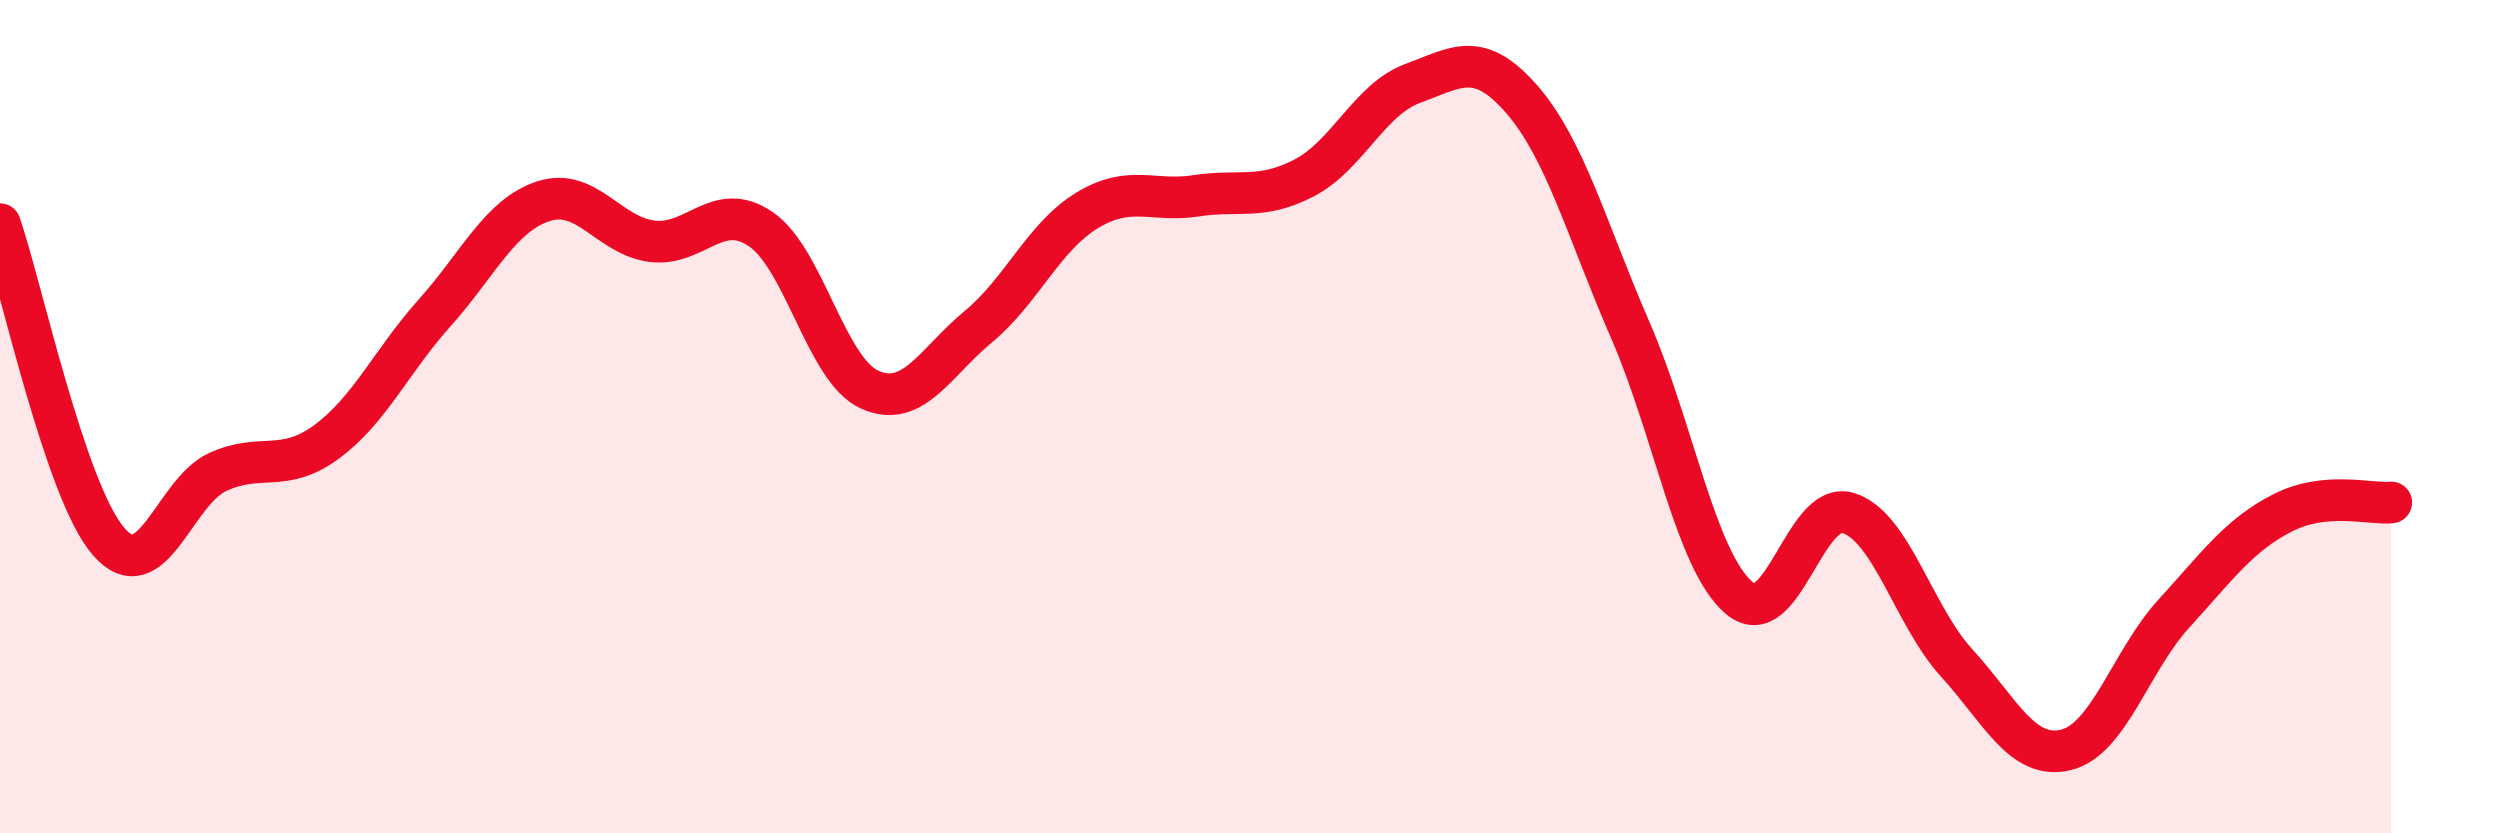
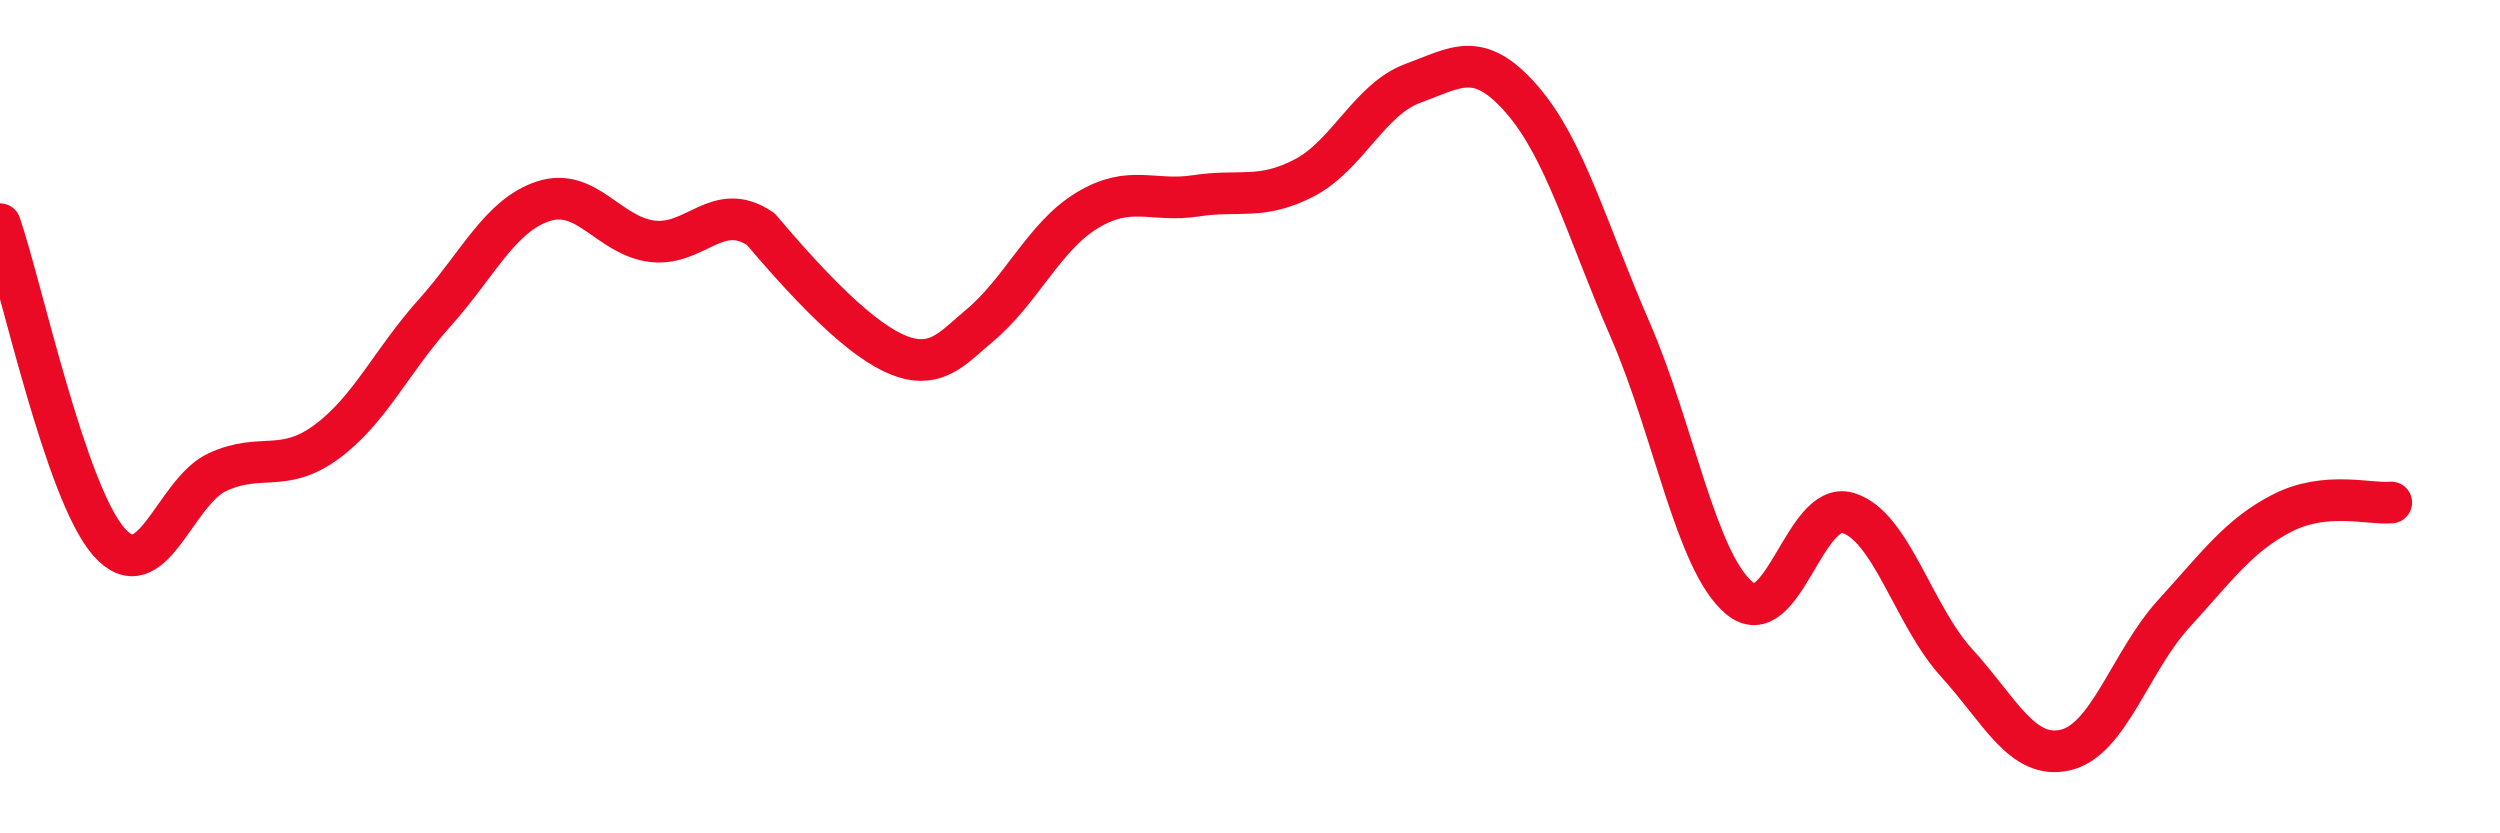
<svg xmlns="http://www.w3.org/2000/svg" width="60" height="20" viewBox="0 0 60 20">
-   <path d="M 0,5.38 C 0.52,6.9 1.57,11.81 2.61,13 C 3.65,14.19 4.18,11.81 5.22,11.33 C 6.26,10.85 6.79,11.37 7.83,10.61 C 8.87,9.85 9.39,8.67 10.43,7.51 C 11.47,6.35 12,5.17 13.04,4.83 C 14.08,4.49 14.61,5.66 15.65,5.79 C 16.69,5.92 17.22,4.79 18.26,5.5 C 19.3,6.21 19.83,8.88 20.87,9.35 C 21.91,9.82 22.44,8.7 23.48,7.84 C 24.52,6.98 25.05,5.68 26.09,5.05 C 27.13,4.42 27.66,4.86 28.7,4.7 C 29.74,4.54 30.26,4.81 31.3,4.27 C 32.34,3.73 32.87,2.38 33.91,2 C 34.95,1.62 35.48,1.19 36.52,2.38 C 37.56,3.57 38.09,5.54 39.13,7.93 C 40.17,10.32 40.7,13.47 41.74,14.35 C 42.78,15.23 43.31,12 44.35,12.31 C 45.39,12.62 45.92,14.77 46.96,15.91 C 48,17.05 48.53,18.24 49.57,18 C 50.61,17.76 51.13,15.87 52.17,14.73 C 53.21,13.59 53.74,12.84 54.78,12.31 C 55.82,11.78 56.87,12.11 57.39,12.06L57.39 20L0 20Z" fill="#EB0A25" opacity="0.1" stroke-linecap="round" stroke-linejoin="round" />
-   <path d="M 0,5.38 C 0.52,6.9 1.57,11.81 2.61,13 C 3.65,14.19 4.18,11.81 5.22,11.33 C 6.26,10.85 6.79,11.37 7.83,10.61 C 8.87,9.85 9.39,8.67 10.43,7.51 C 11.47,6.35 12,5.17 13.04,4.83 C 14.08,4.49 14.61,5.66 15.65,5.79 C 16.69,5.92 17.22,4.79 18.26,5.5 C 19.3,6.21 19.83,8.88 20.87,9.35 C 21.91,9.82 22.44,8.7 23.48,7.84 C 24.52,6.98 25.05,5.68 26.09,5.05 C 27.13,4.42 27.66,4.86 28.7,4.7 C 29.74,4.54 30.26,4.81 31.3,4.27 C 32.34,3.73 32.87,2.38 33.91,2 C 34.95,1.62 35.48,1.19 36.52,2.38 C 37.56,3.57 38.09,5.54 39.13,7.93 C 40.17,10.32 40.7,13.47 41.74,14.35 C 42.78,15.23 43.31,12 44.35,12.31 C 45.39,12.62 45.92,14.77 46.96,15.91 C 48,17.05 48.53,18.24 49.57,18 C 50.61,17.76 51.13,15.87 52.17,14.73 C 53.21,13.59 53.74,12.84 54.78,12.31 C 55.82,11.78 56.87,12.11 57.39,12.06" stroke="#EB0A25" stroke-width="1" fill="none" stroke-linecap="round" stroke-linejoin="round" />
+   <path d="M 0,5.38 C 0.52,6.9 1.57,11.81 2.61,13 C 3.65,14.19 4.18,11.81 5.22,11.33 C 6.26,10.85 6.79,11.37 7.83,10.61 C 8.87,9.85 9.39,8.67 10.43,7.51 C 11.47,6.35 12,5.17 13.04,4.83 C 14.08,4.49 14.61,5.66 15.65,5.79 C 16.69,5.92 17.22,4.79 18.26,5.5 C 21.91,9.82 22.44,8.7 23.48,7.84 C 24.52,6.98 25.05,5.68 26.09,5.05 C 27.13,4.42 27.66,4.86 28.7,4.7 C 29.74,4.54 30.26,4.81 31.3,4.27 C 32.34,3.73 32.87,2.38 33.91,2 C 34.95,1.62 35.48,1.19 36.52,2.38 C 37.56,3.57 38.09,5.54 39.13,7.93 C 40.17,10.32 40.7,13.47 41.74,14.35 C 42.78,15.23 43.31,12 44.35,12.31 C 45.39,12.62 45.92,14.77 46.96,15.91 C 48,17.05 48.53,18.24 49.57,18 C 50.61,17.76 51.13,15.87 52.17,14.73 C 53.21,13.59 53.74,12.84 54.78,12.31 C 55.82,11.78 56.87,12.11 57.39,12.06" stroke="#EB0A25" stroke-width="1" fill="none" stroke-linecap="round" stroke-linejoin="round" />
</svg>